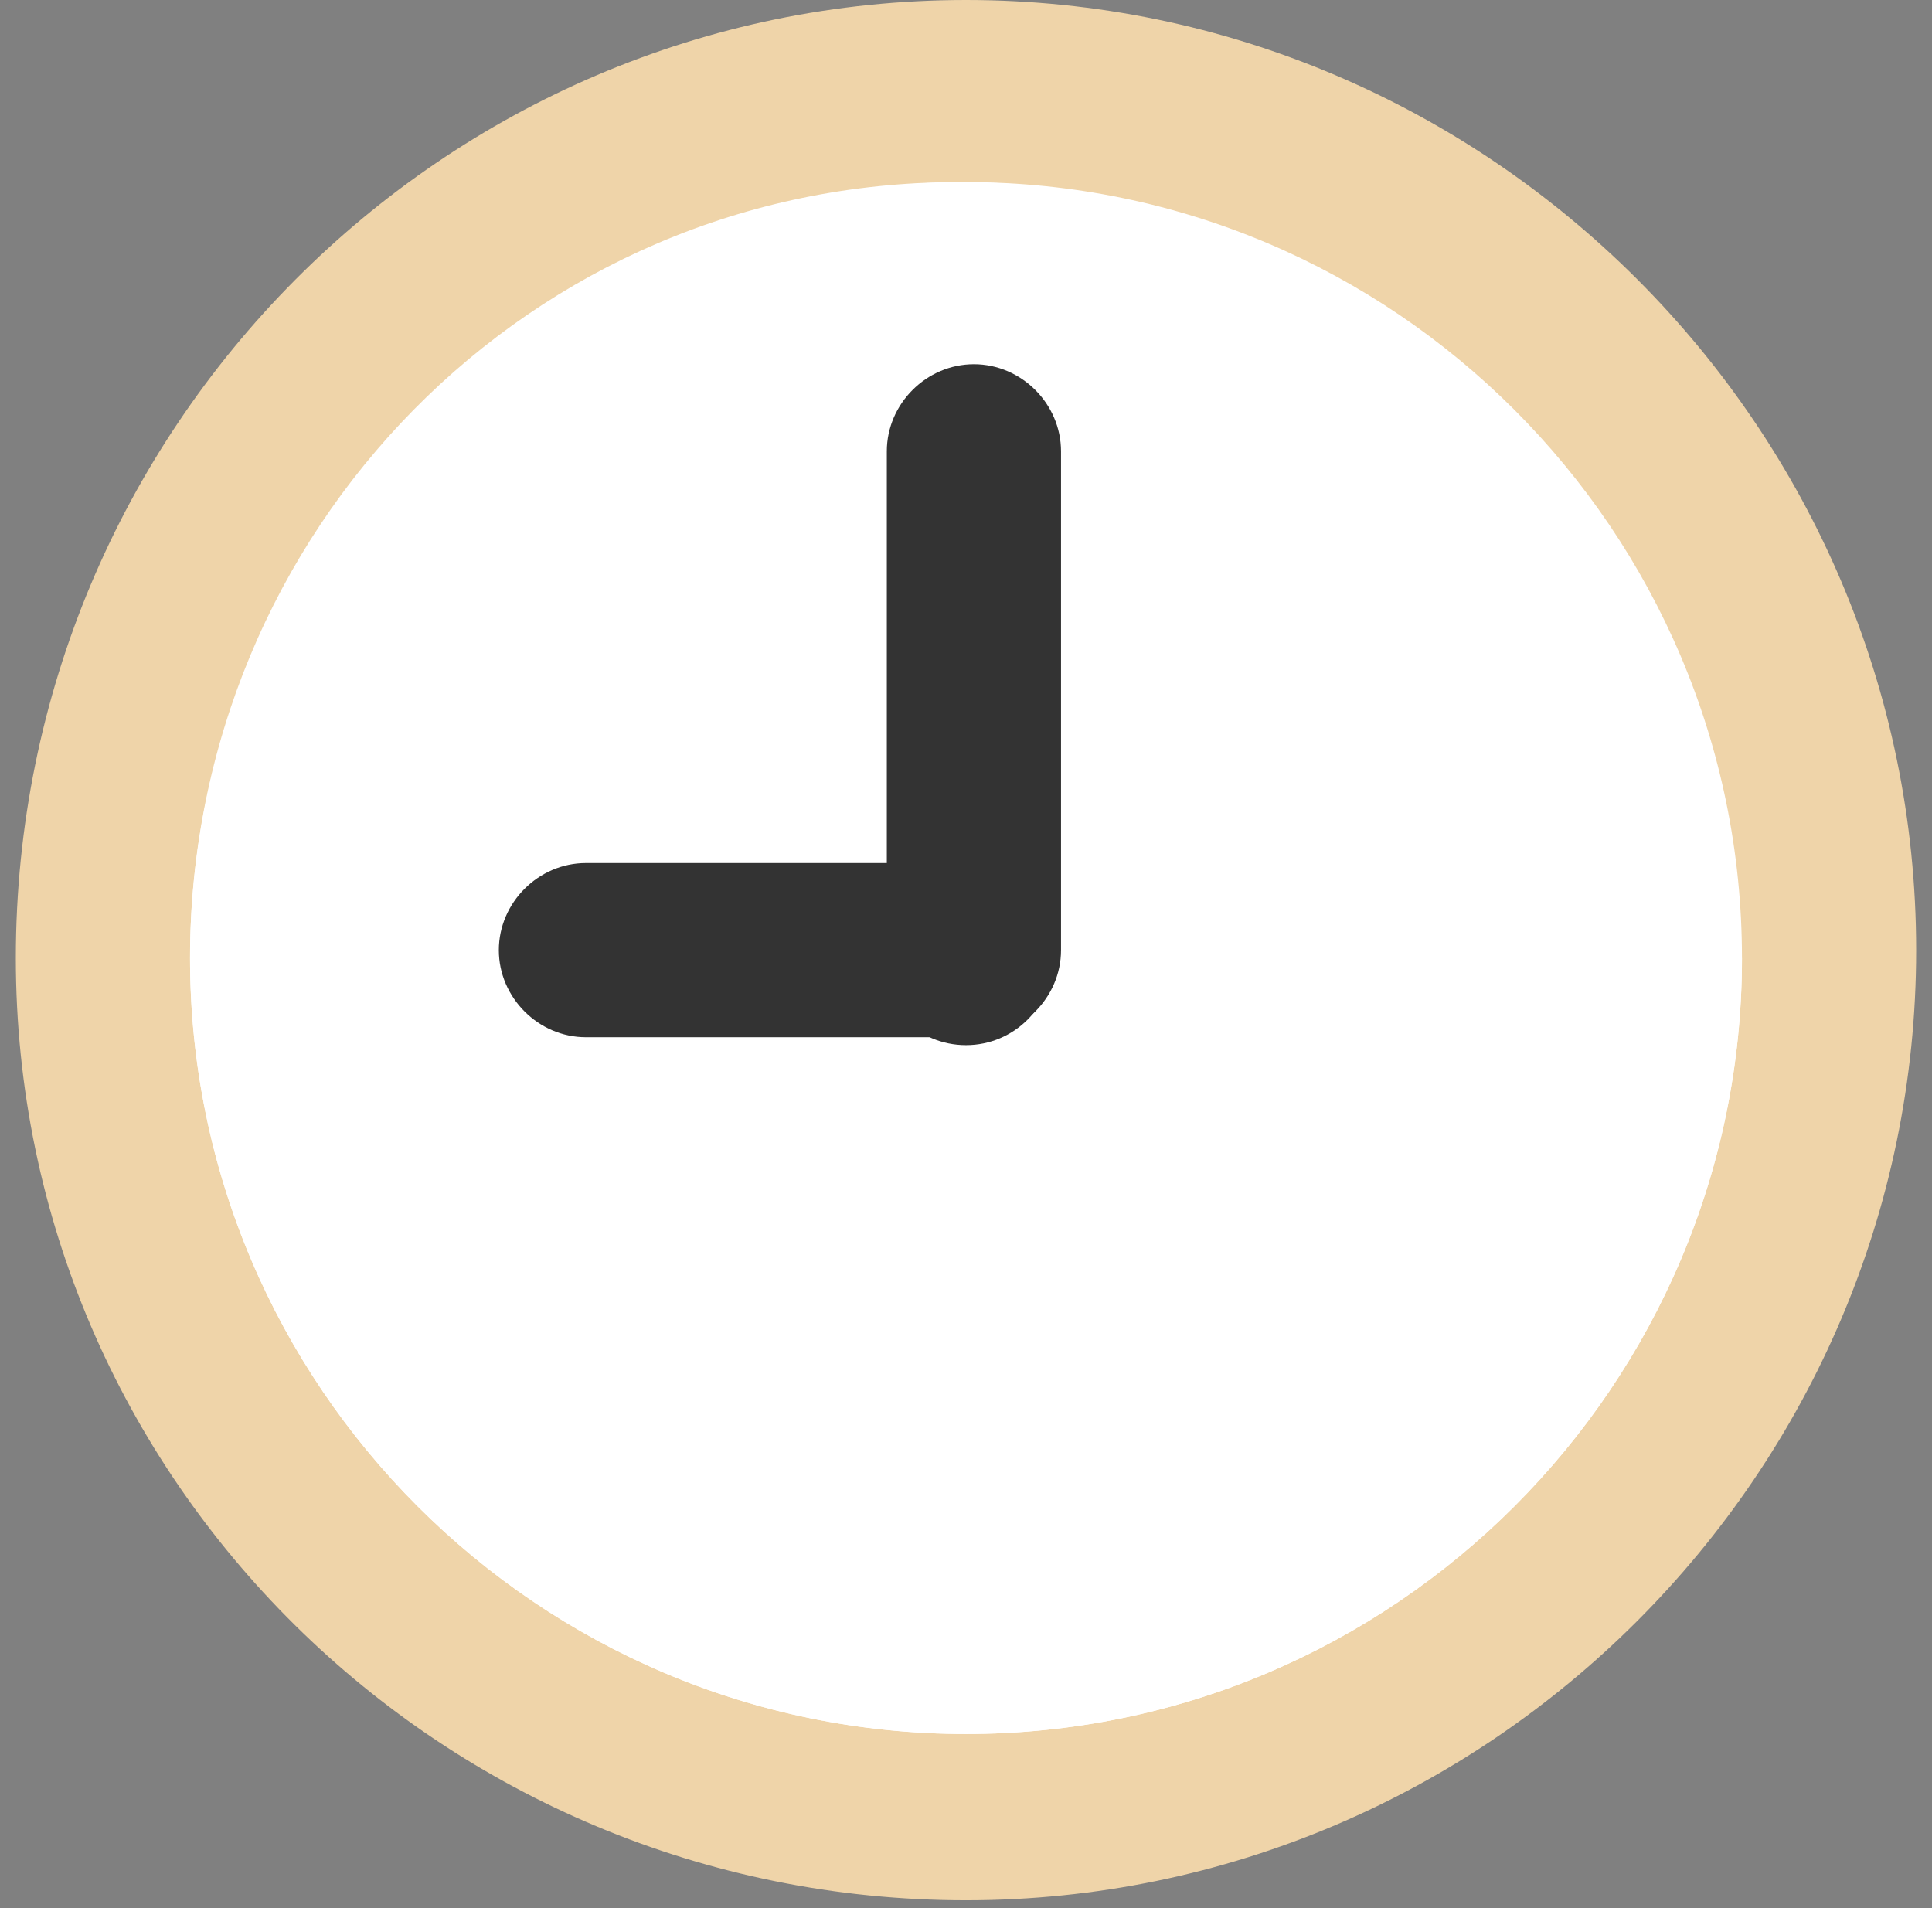
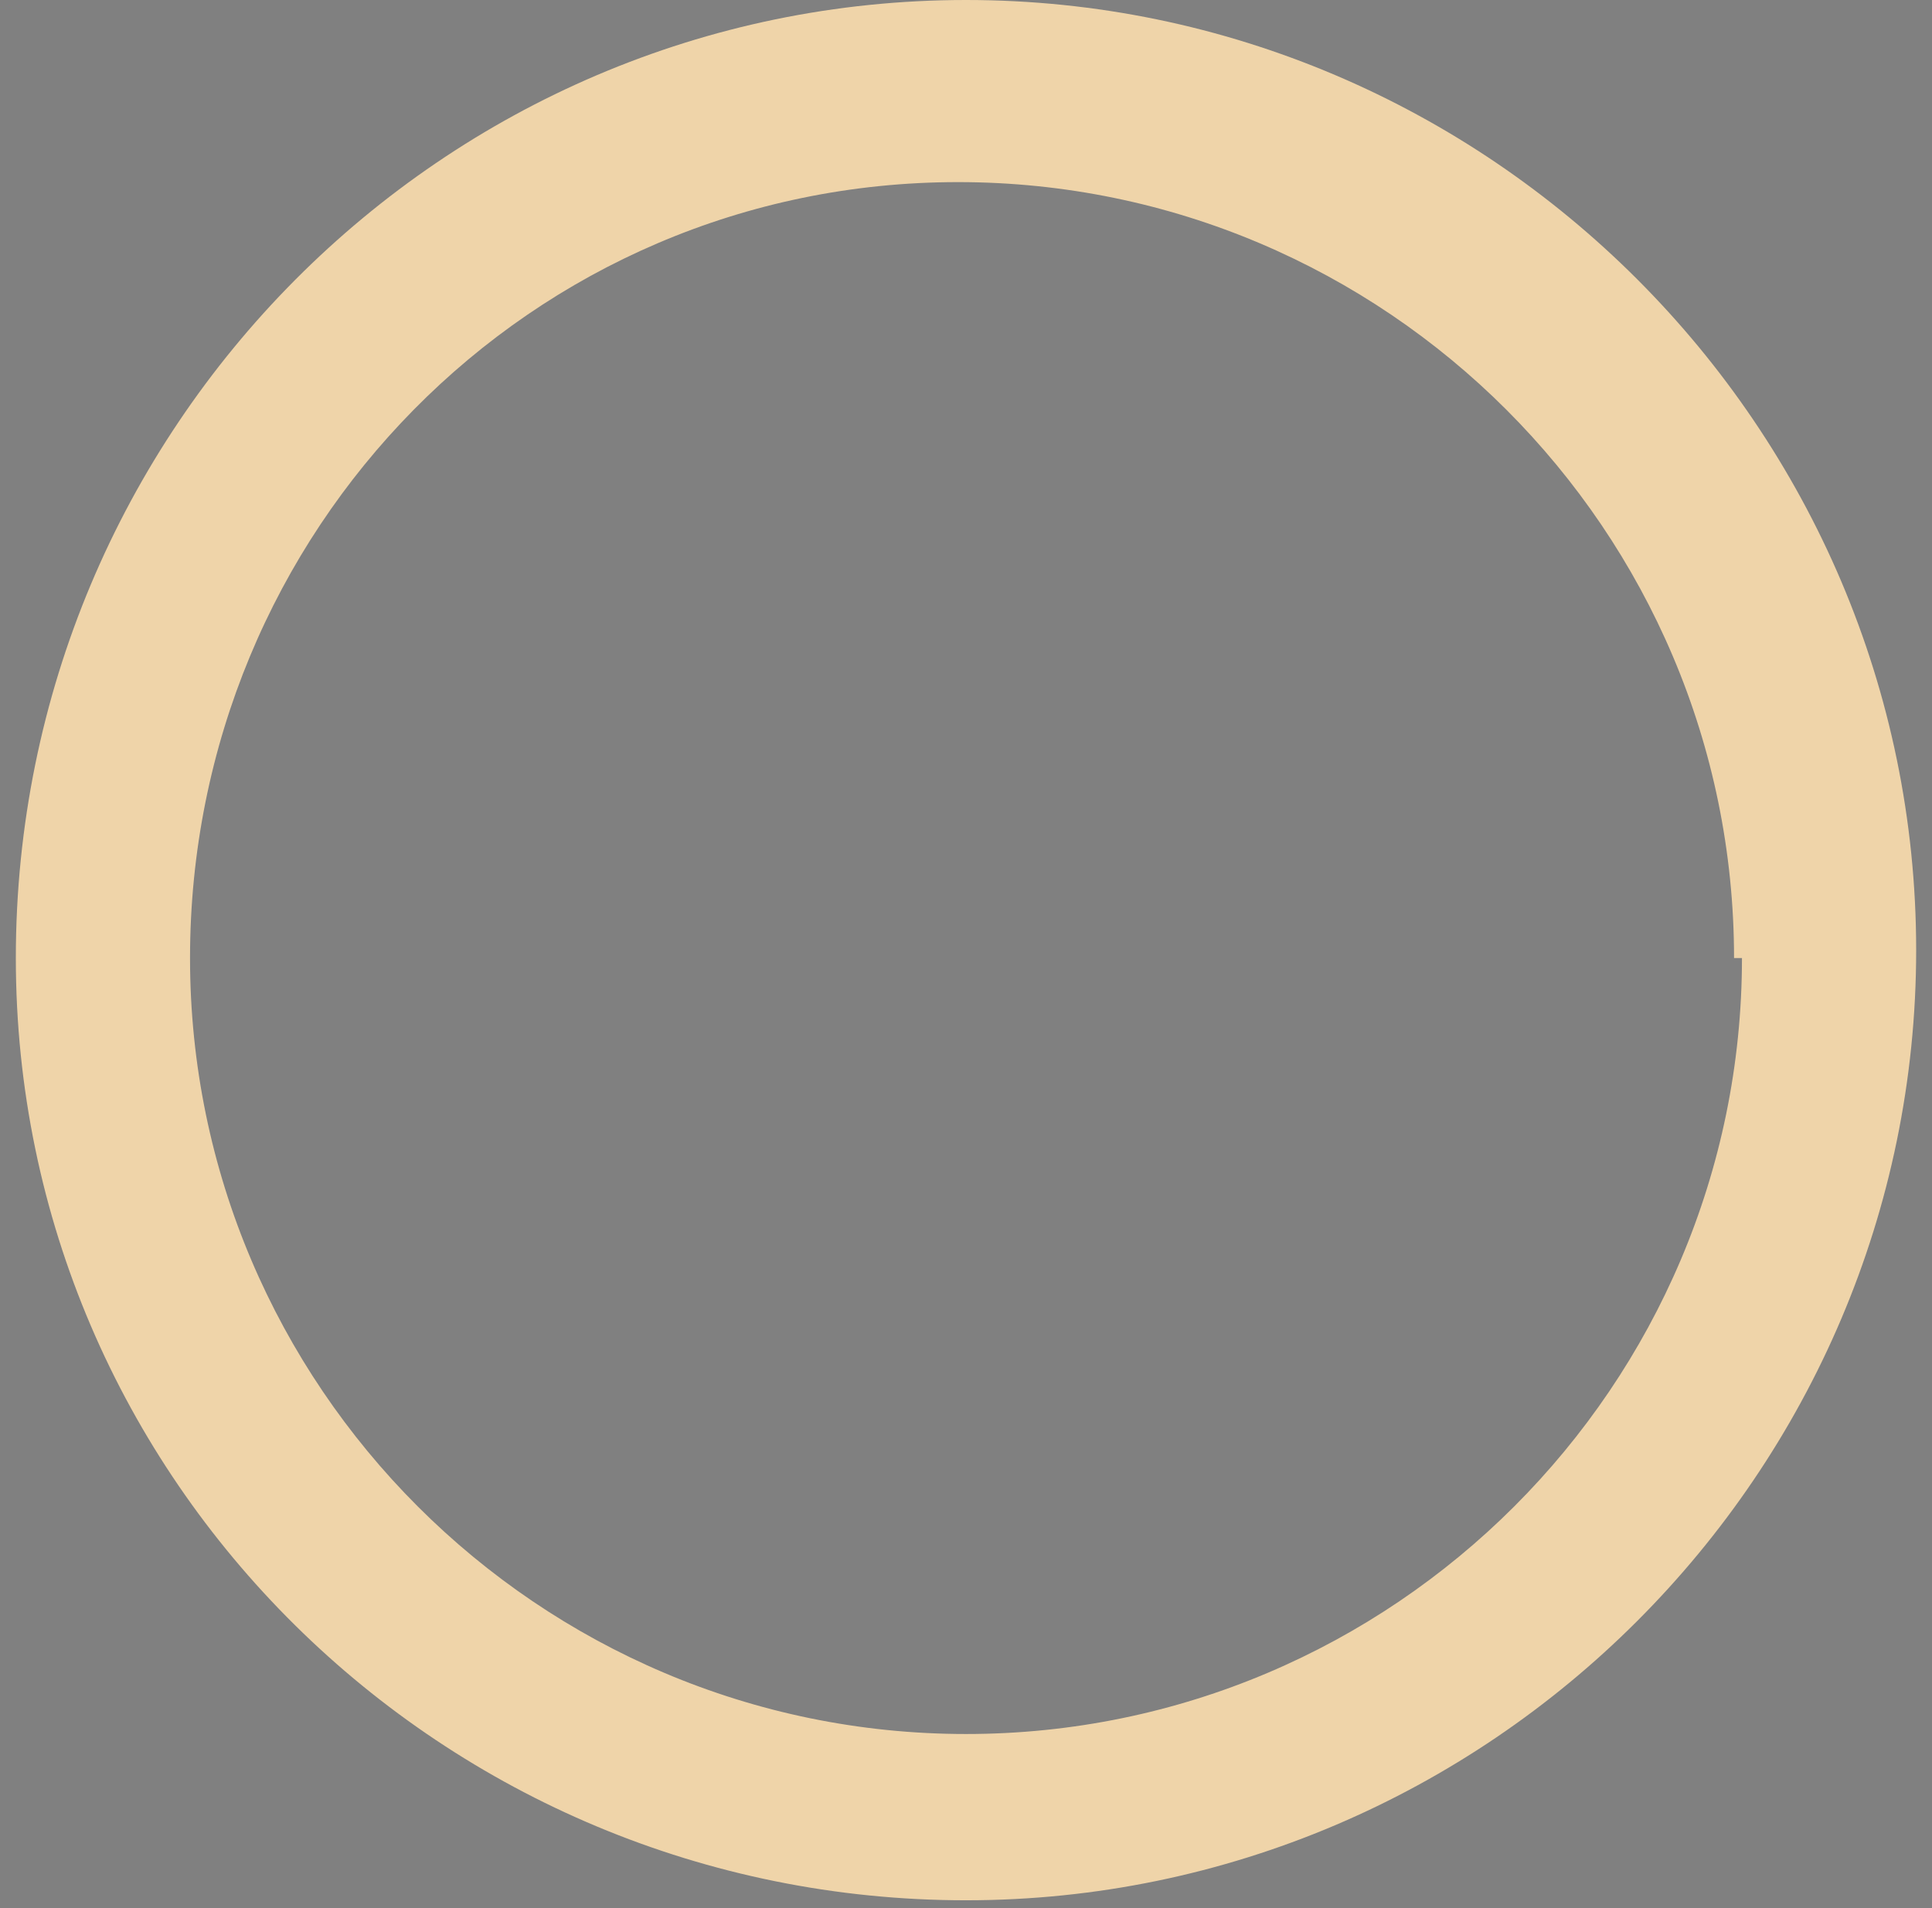
<svg xmlns="http://www.w3.org/2000/svg" id="Layer_1" version="1.1" viewBox="0 0 24.4 24.1">
  <rect x="0" y="0" width="24.4" height="24.1" fill="#808080" stroke="none" />
  <defs>
    <style>
      .st0 {
        fill: #efd4a9;
      }

      .st1 {
        fill: #fff;
      }

      .st2 {
        fill: #333;
      }
    </style>
  </defs>
-   <ellipse class="st1" cx="12.2" cy="12.1" rx="11.2" ry="11.1" />
  <path class="st0" d="M21.9,12.1c0-5.4-4.4-9.8-9.8-9.8S2.4,6.7,2.4,12.1s4.4,9.8,9.8,9.8,9.8-4.4,9.8-9.8ZM.2,12.1C.2,5.4,5.6,0,12.2,0s12,5.4,12,12-5.4,12-12,12S.2,18.7.2,12.1Z" />
-   <path class="st1" d="M12.2,2.3C6.8,2.3,2.4,6.7,2.4,12.1s4.4,9.8,9.8,9.8,9.8-4.4,9.8-9.8S17.6,2.3,12.2,2.3M13.3,5.7v6.4c0,.6-.5,1.1-1.1,1.1h-4.9c-.6,0-1.1-.5-1.1-1.1s.5-1.1,1.1-1.1h3.8v-5.2c0-.6.5-1.1,1.1-1.1s1.1.5,1.1,1.1h0Z" />
-   <path class="st2" d="M13.4,5.6v6.4c0,.6-.5,1.1-1.1,1.1h-4.9c-.6,0-1.1-.5-1.1-1.1s.5-1.1,1.1-1.1h3.8v-5.2c0-.6.5-1.1,1.1-1.1s1.1.5,1.1,1.1h0Z" />
-   <ellipse class="st2" cx="12.2" cy="12.1" rx="1.1" ry="1.1" />
</svg>